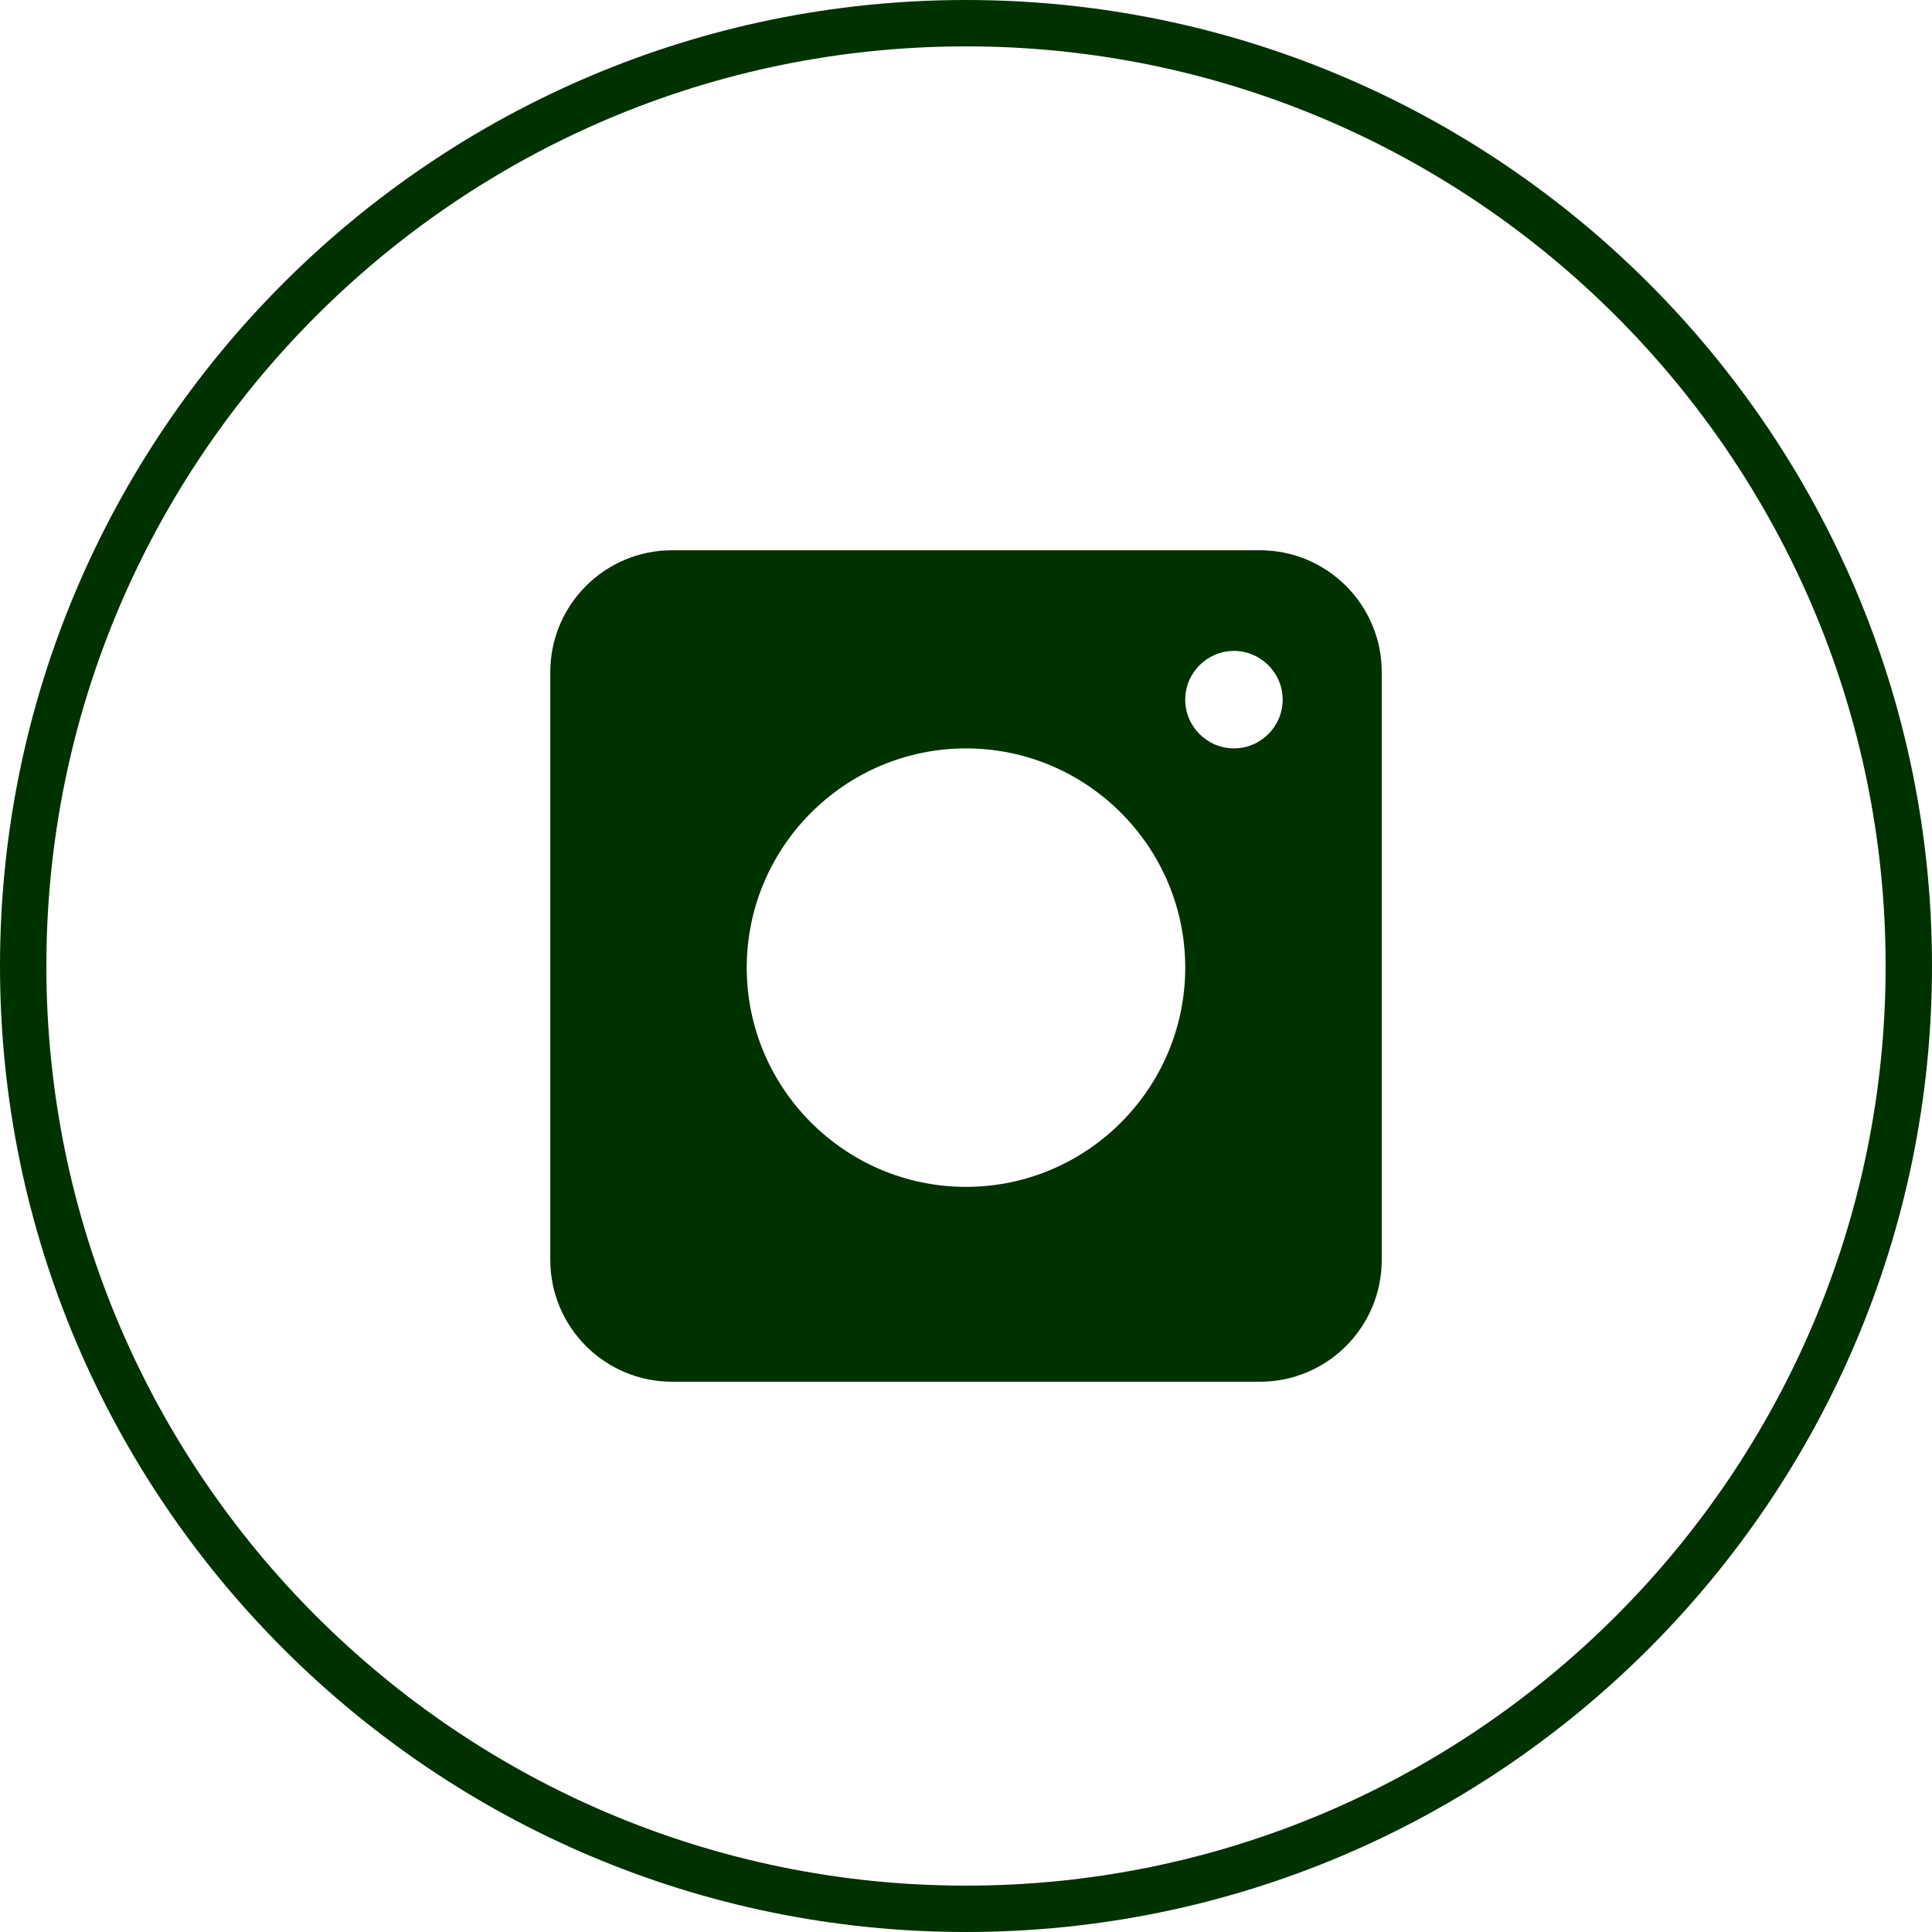
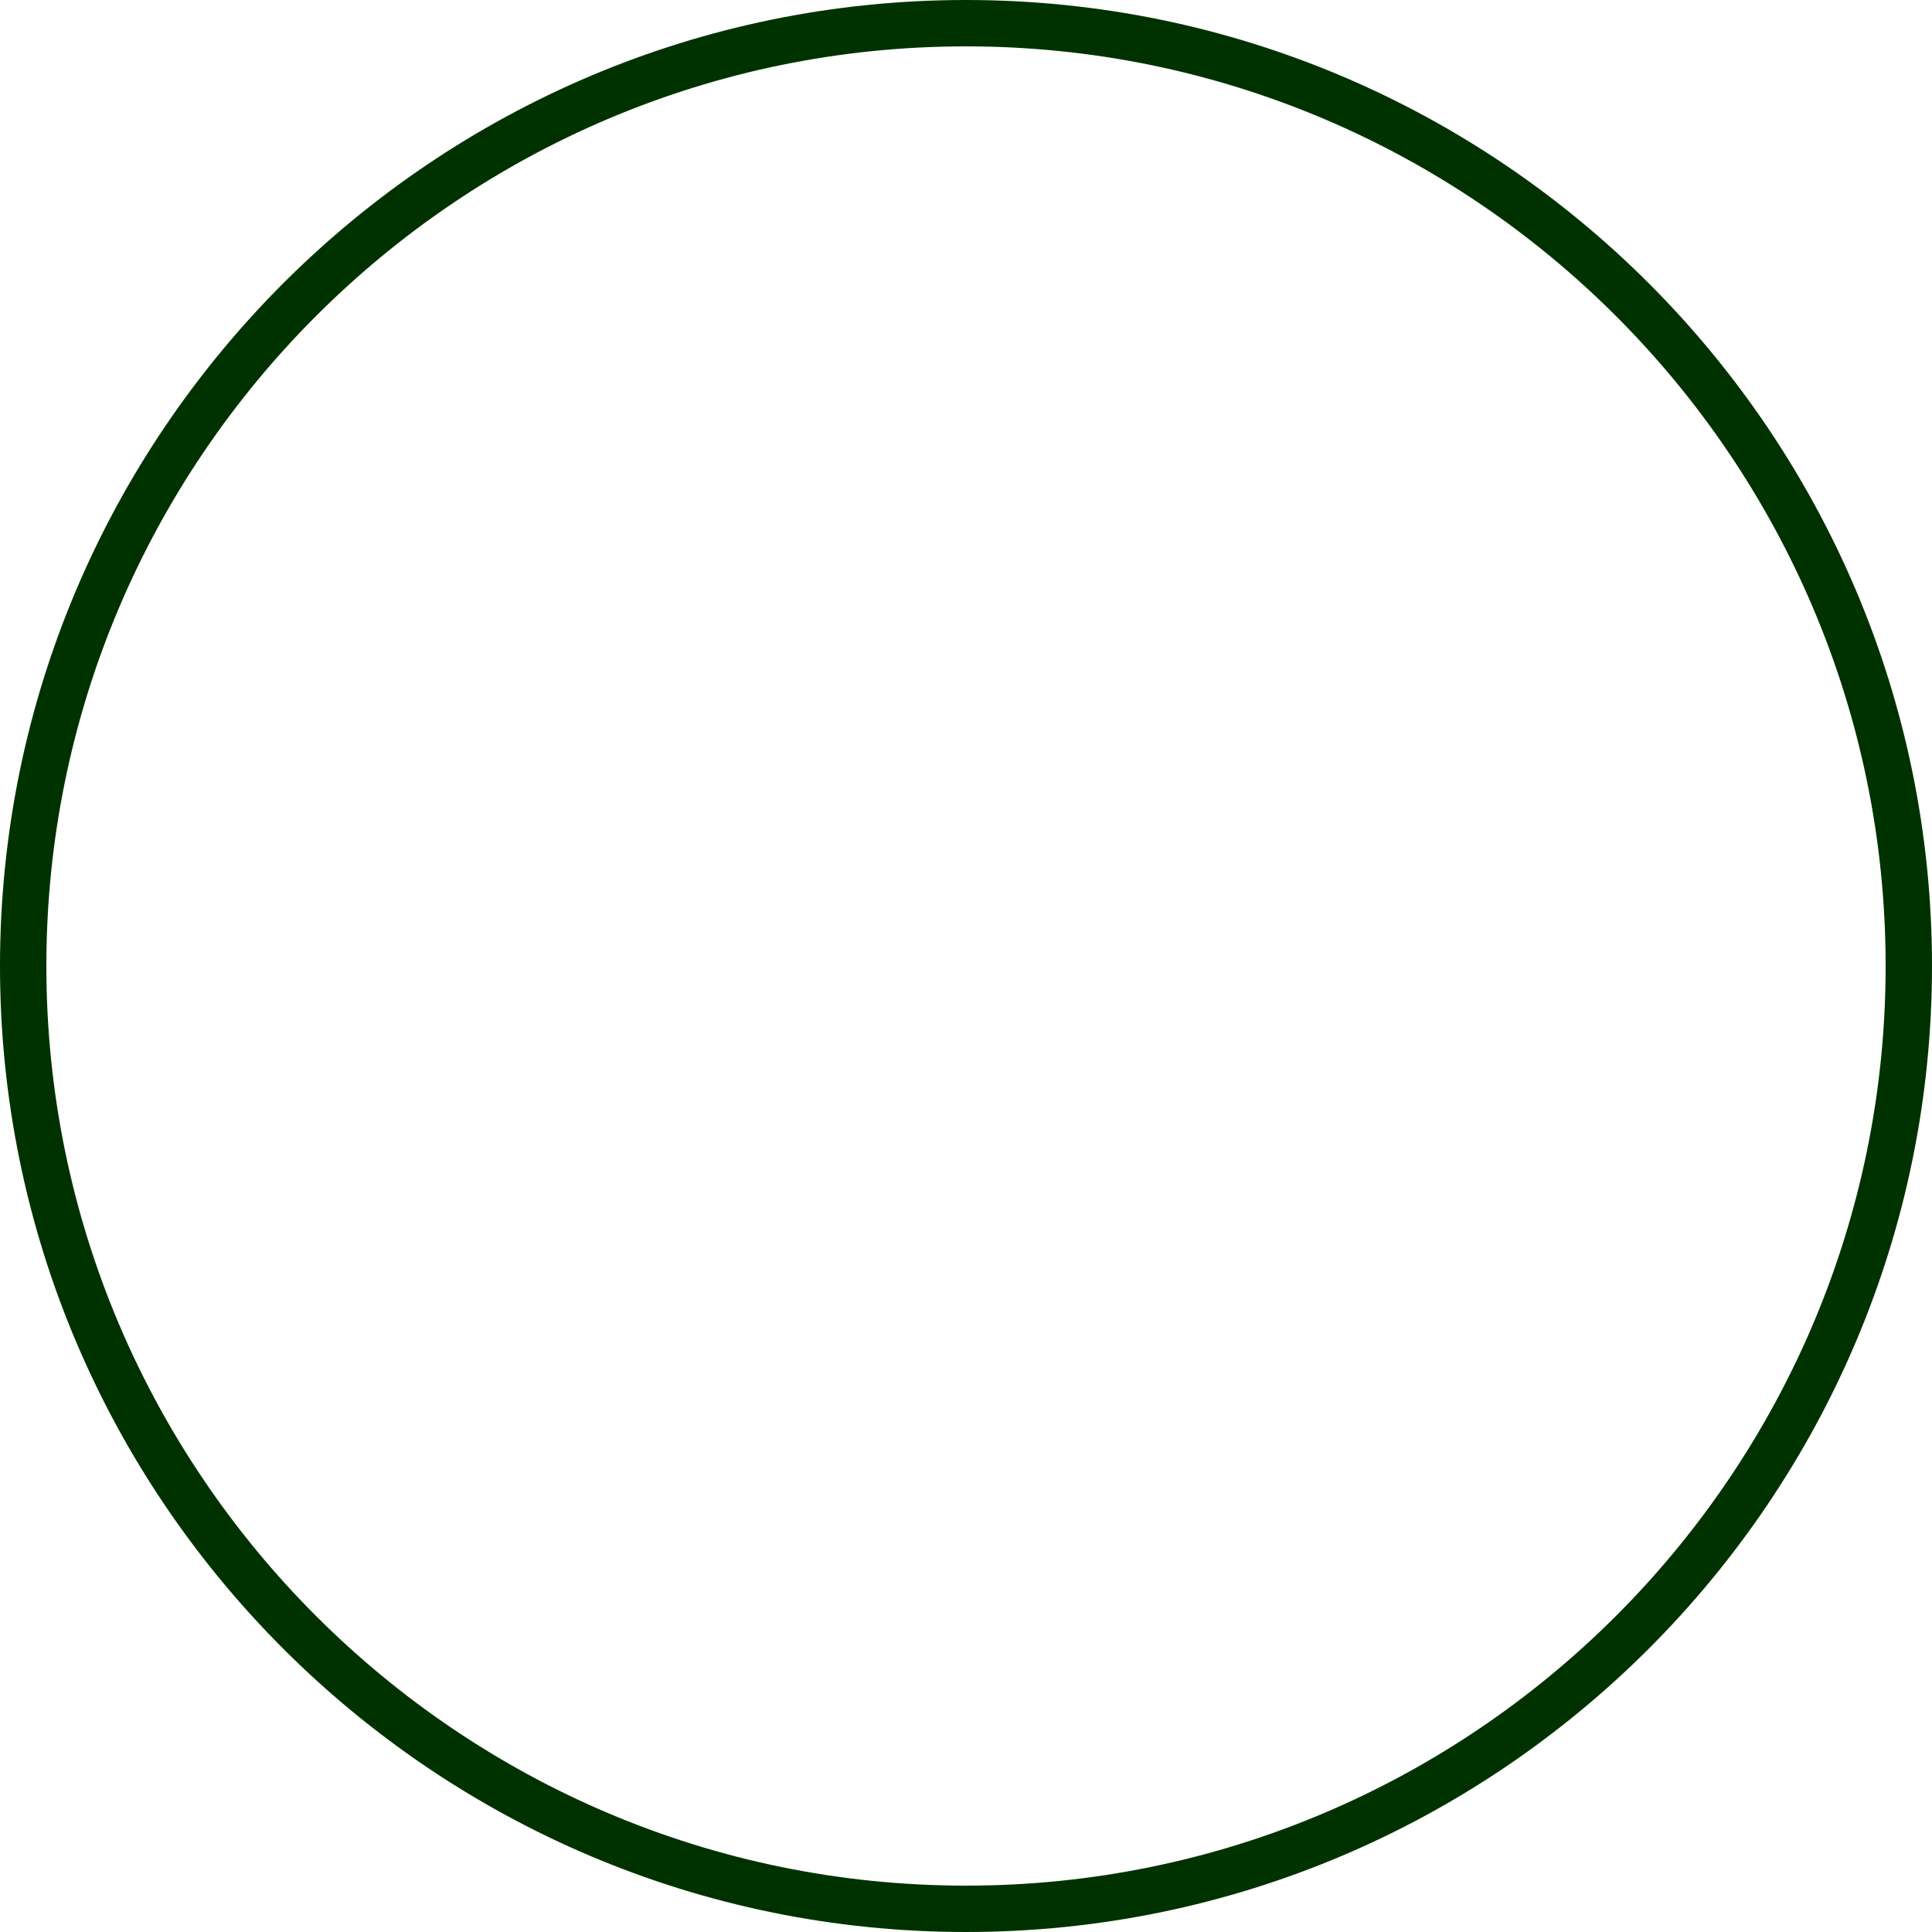
<svg xmlns="http://www.w3.org/2000/svg" version="1.1" id="Calque_1" x="0px" y="0px" width="62.5px" height="62.5px" viewBox="0 0 62.5 62.5" enable-background="new 0 0 62.5 62.5" xml:space="preserve">
  <g>
    <g>
-       <path fill="#003200" d="M40.759,17.801H21.742c-2.175,0-3.94,1.766-3.94,3.94v19.018c0,2.175,1.765,3.94,3.94,3.94h19.017    c2.175,0,3.94-1.765,3.94-3.94V21.741C44.699,19.567,42.934,17.801,40.759,17.801z M31.25,38.395    c-3.909,0-7.093-3.184-7.093-7.092s3.184-7.092,7.093-7.092c3.908,0,7.092,3.184,7.092,7.092S35.159,38.395,31.25,38.395z     M39.918,24.21c-0.868,0-1.576-0.709-1.576-1.576c0-0.867,0.708-1.577,1.576-1.577c0.866,0,1.576,0.709,1.576,1.577    C41.494,23.501,40.785,24.21,39.918,24.21z" />
-     </g>
+       </g>
    <path fill="#003200" d="M31.25,62.5C14.019,62.5,0,48.481,0,31.25S14.019,0,31.25,0S62.5,14.019,62.5,31.25S48.481,62.5,31.25,62.5   z M31.25,1.5C14.846,1.5,1.5,14.846,1.5,31.25S14.846,61,31.25,61S61,47.654,61,31.25S47.654,1.5,31.25,1.5z" />
  </g>
</svg>